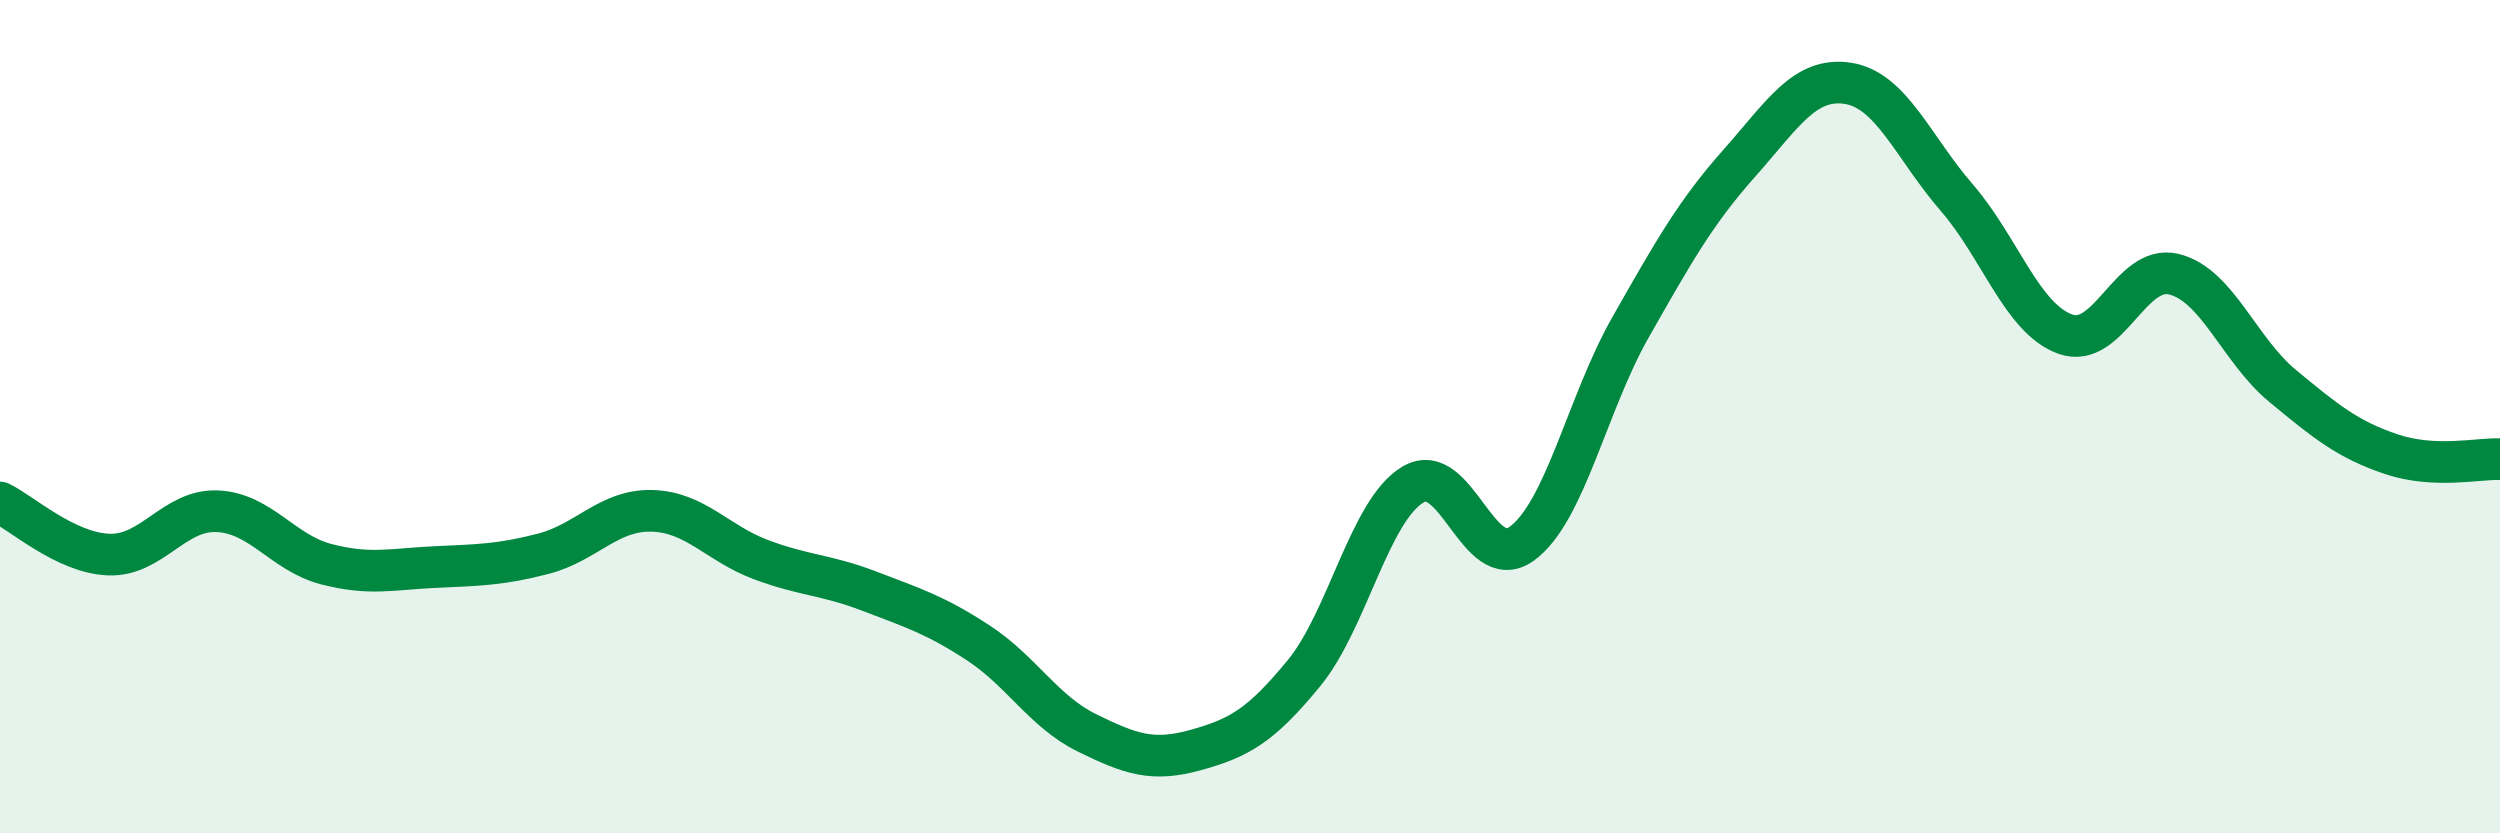
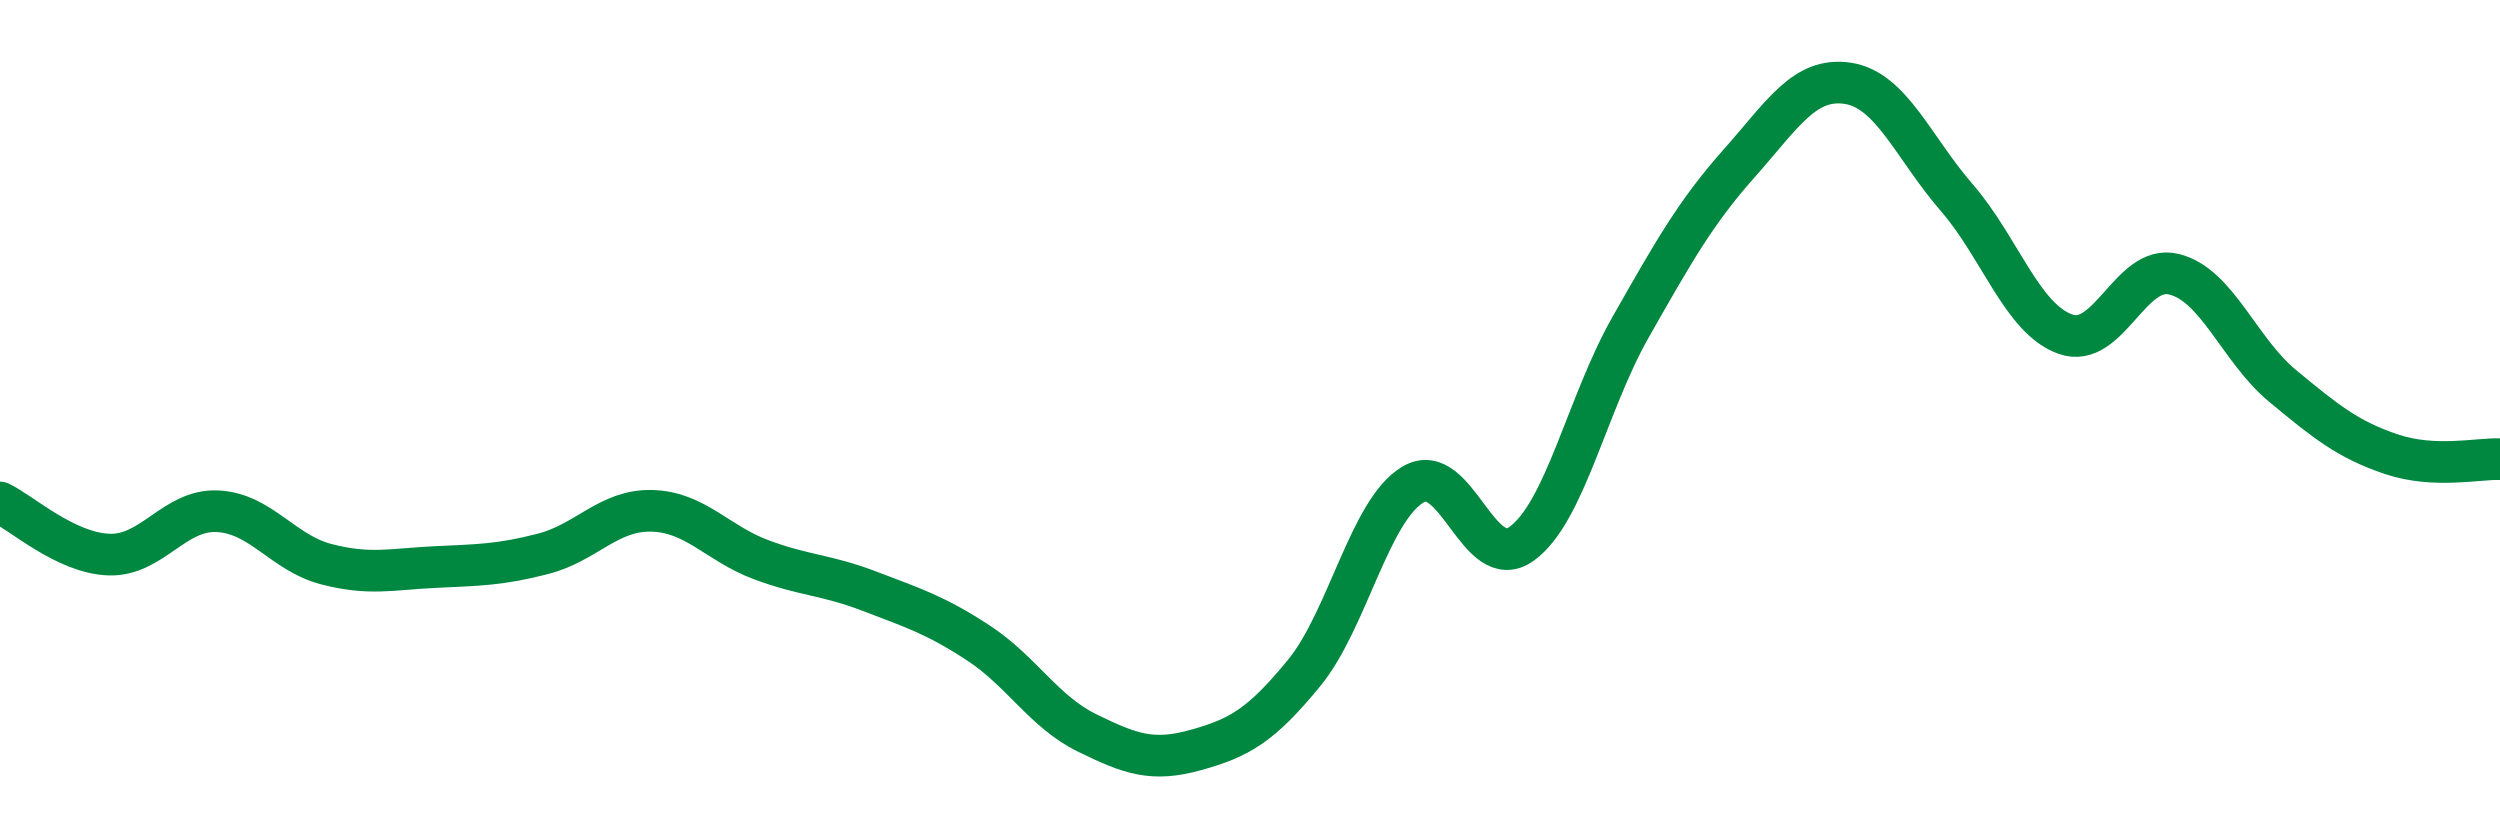
<svg xmlns="http://www.w3.org/2000/svg" width="60" height="20" viewBox="0 0 60 20">
-   <path d="M 0,12.06 C 0.52,12.31 1.57,13.27 2.61,13.31 C 3.65,13.35 4.18,12.22 5.22,12.27 C 6.26,12.32 6.79,13.27 7.83,13.54 C 8.87,13.81 9.39,13.66 10.43,13.61 C 11.47,13.56 12,13.56 13.04,13.29 C 14.08,13.02 14.61,12.23 15.65,12.26 C 16.69,12.29 17.22,13.04 18.26,13.43 C 19.3,13.82 19.83,13.79 20.87,14.19 C 21.91,14.59 22.44,14.75 23.48,15.43 C 24.52,16.11 25.05,17.08 26.09,17.59 C 27.13,18.1 27.66,18.29 28.7,18 C 29.74,17.71 30.26,17.42 31.3,16.15 C 32.34,14.88 32.87,12.25 33.91,11.63 C 34.95,11.01 35.48,13.8 36.52,13.05 C 37.56,12.3 38.09,9.69 39.13,7.86 C 40.17,6.03 40.7,5.09 41.74,3.92 C 42.78,2.75 43.31,1.84 44.35,2 C 45.39,2.16 45.92,3.54 46.96,4.74 C 48,5.94 48.53,7.65 49.57,8.02 C 50.61,8.39 51.13,6.33 52.17,6.58 C 53.21,6.83 53.74,8.4 54.78,9.26 C 55.82,10.12 56.35,10.55 57.39,10.9 C 58.43,11.25 59.48,11 60,11.02L60 20L0 20Z" fill="#008740" opacity="0.1" stroke-linecap="round" stroke-linejoin="round" />
  <path d="M 0,12.06 C 0.52,12.31 1.57,13.27 2.61,13.31 C 3.65,13.35 4.18,12.22 5.22,12.27 C 6.26,12.32 6.79,13.27 7.83,13.54 C 8.87,13.81 9.39,13.66 10.43,13.61 C 11.47,13.56 12,13.56 13.04,13.29 C 14.08,13.02 14.61,12.23 15.65,12.26 C 16.69,12.29 17.22,13.04 18.26,13.43 C 19.3,13.82 19.83,13.79 20.87,14.19 C 21.91,14.59 22.44,14.75 23.48,15.43 C 24.52,16.11 25.05,17.08 26.09,17.59 C 27.13,18.1 27.66,18.29 28.7,18 C 29.74,17.71 30.26,17.42 31.3,16.15 C 32.34,14.88 32.87,12.25 33.91,11.63 C 34.95,11.01 35.48,13.8 36.52,13.05 C 37.56,12.3 38.09,9.69 39.13,7.86 C 40.17,6.03 40.7,5.09 41.74,3.92 C 42.78,2.75 43.31,1.84 44.35,2 C 45.39,2.16 45.92,3.54 46.96,4.74 C 48,5.94 48.53,7.65 49.57,8.02 C 50.61,8.39 51.13,6.33 52.17,6.58 C 53.21,6.83 53.74,8.4 54.78,9.26 C 55.82,10.12 56.35,10.55 57.39,10.9 C 58.43,11.25 59.48,11 60,11.02" stroke="#008740" stroke-width="1" fill="none" stroke-linecap="round" stroke-linejoin="round" />
</svg>